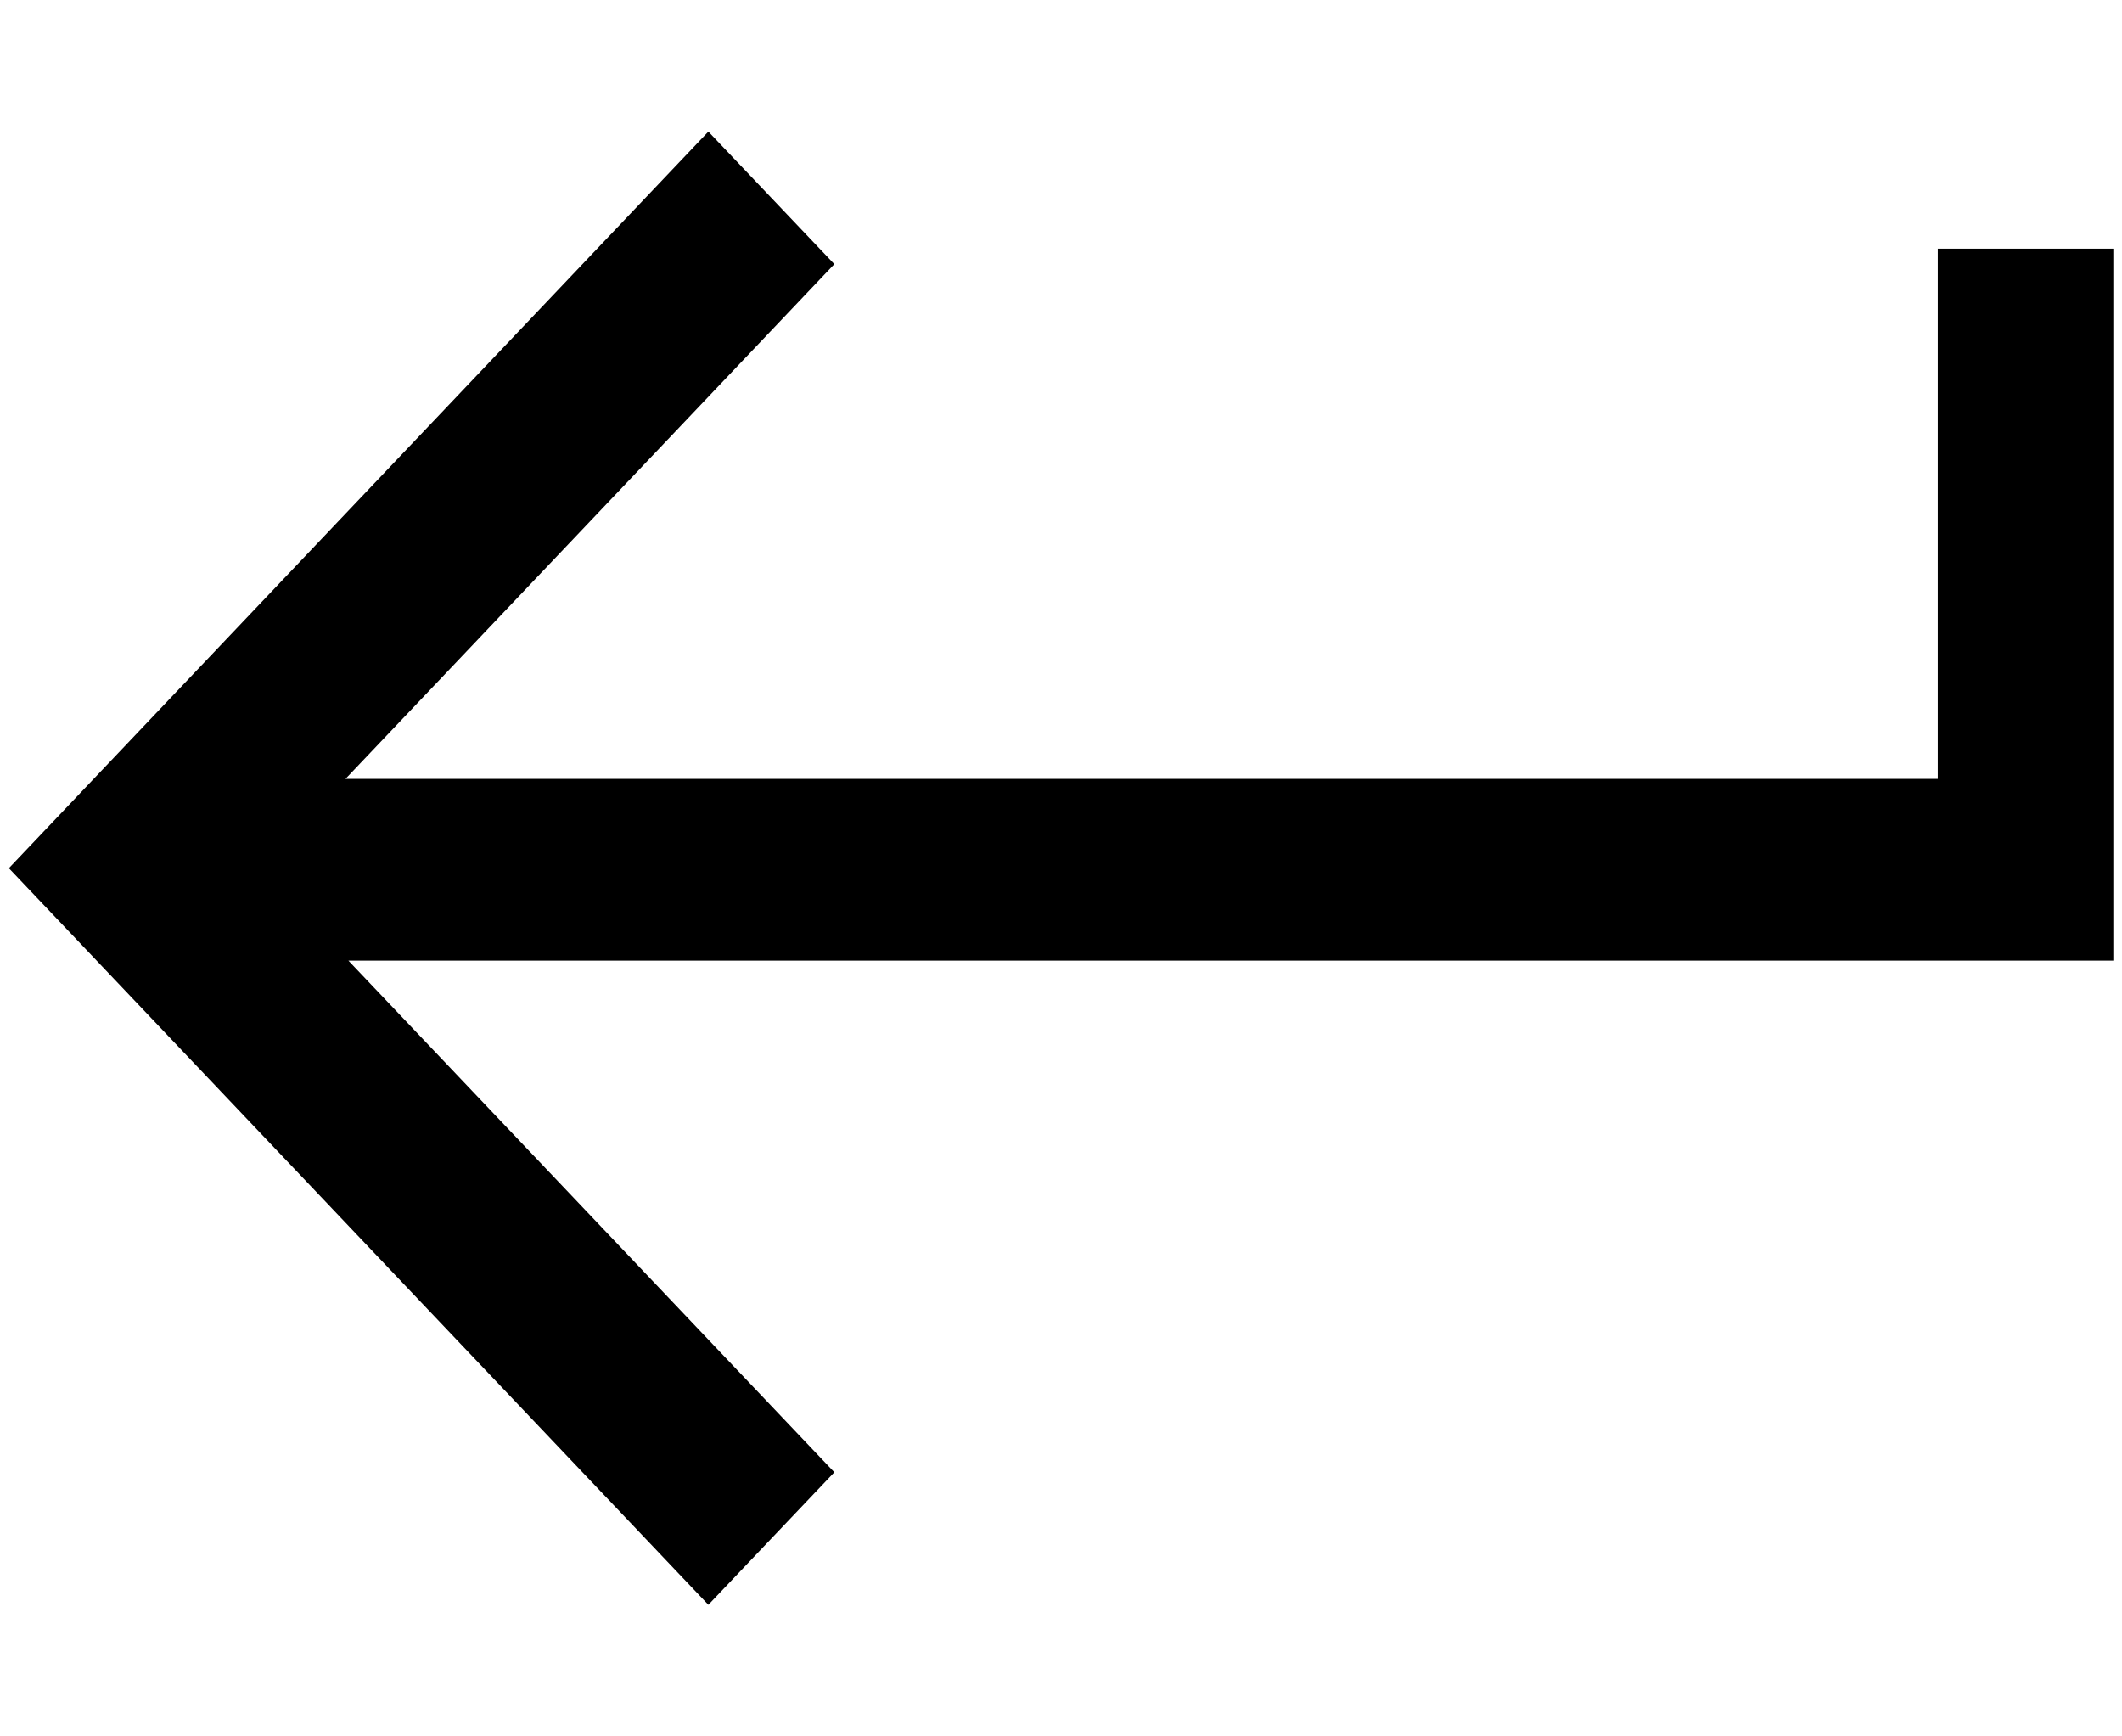
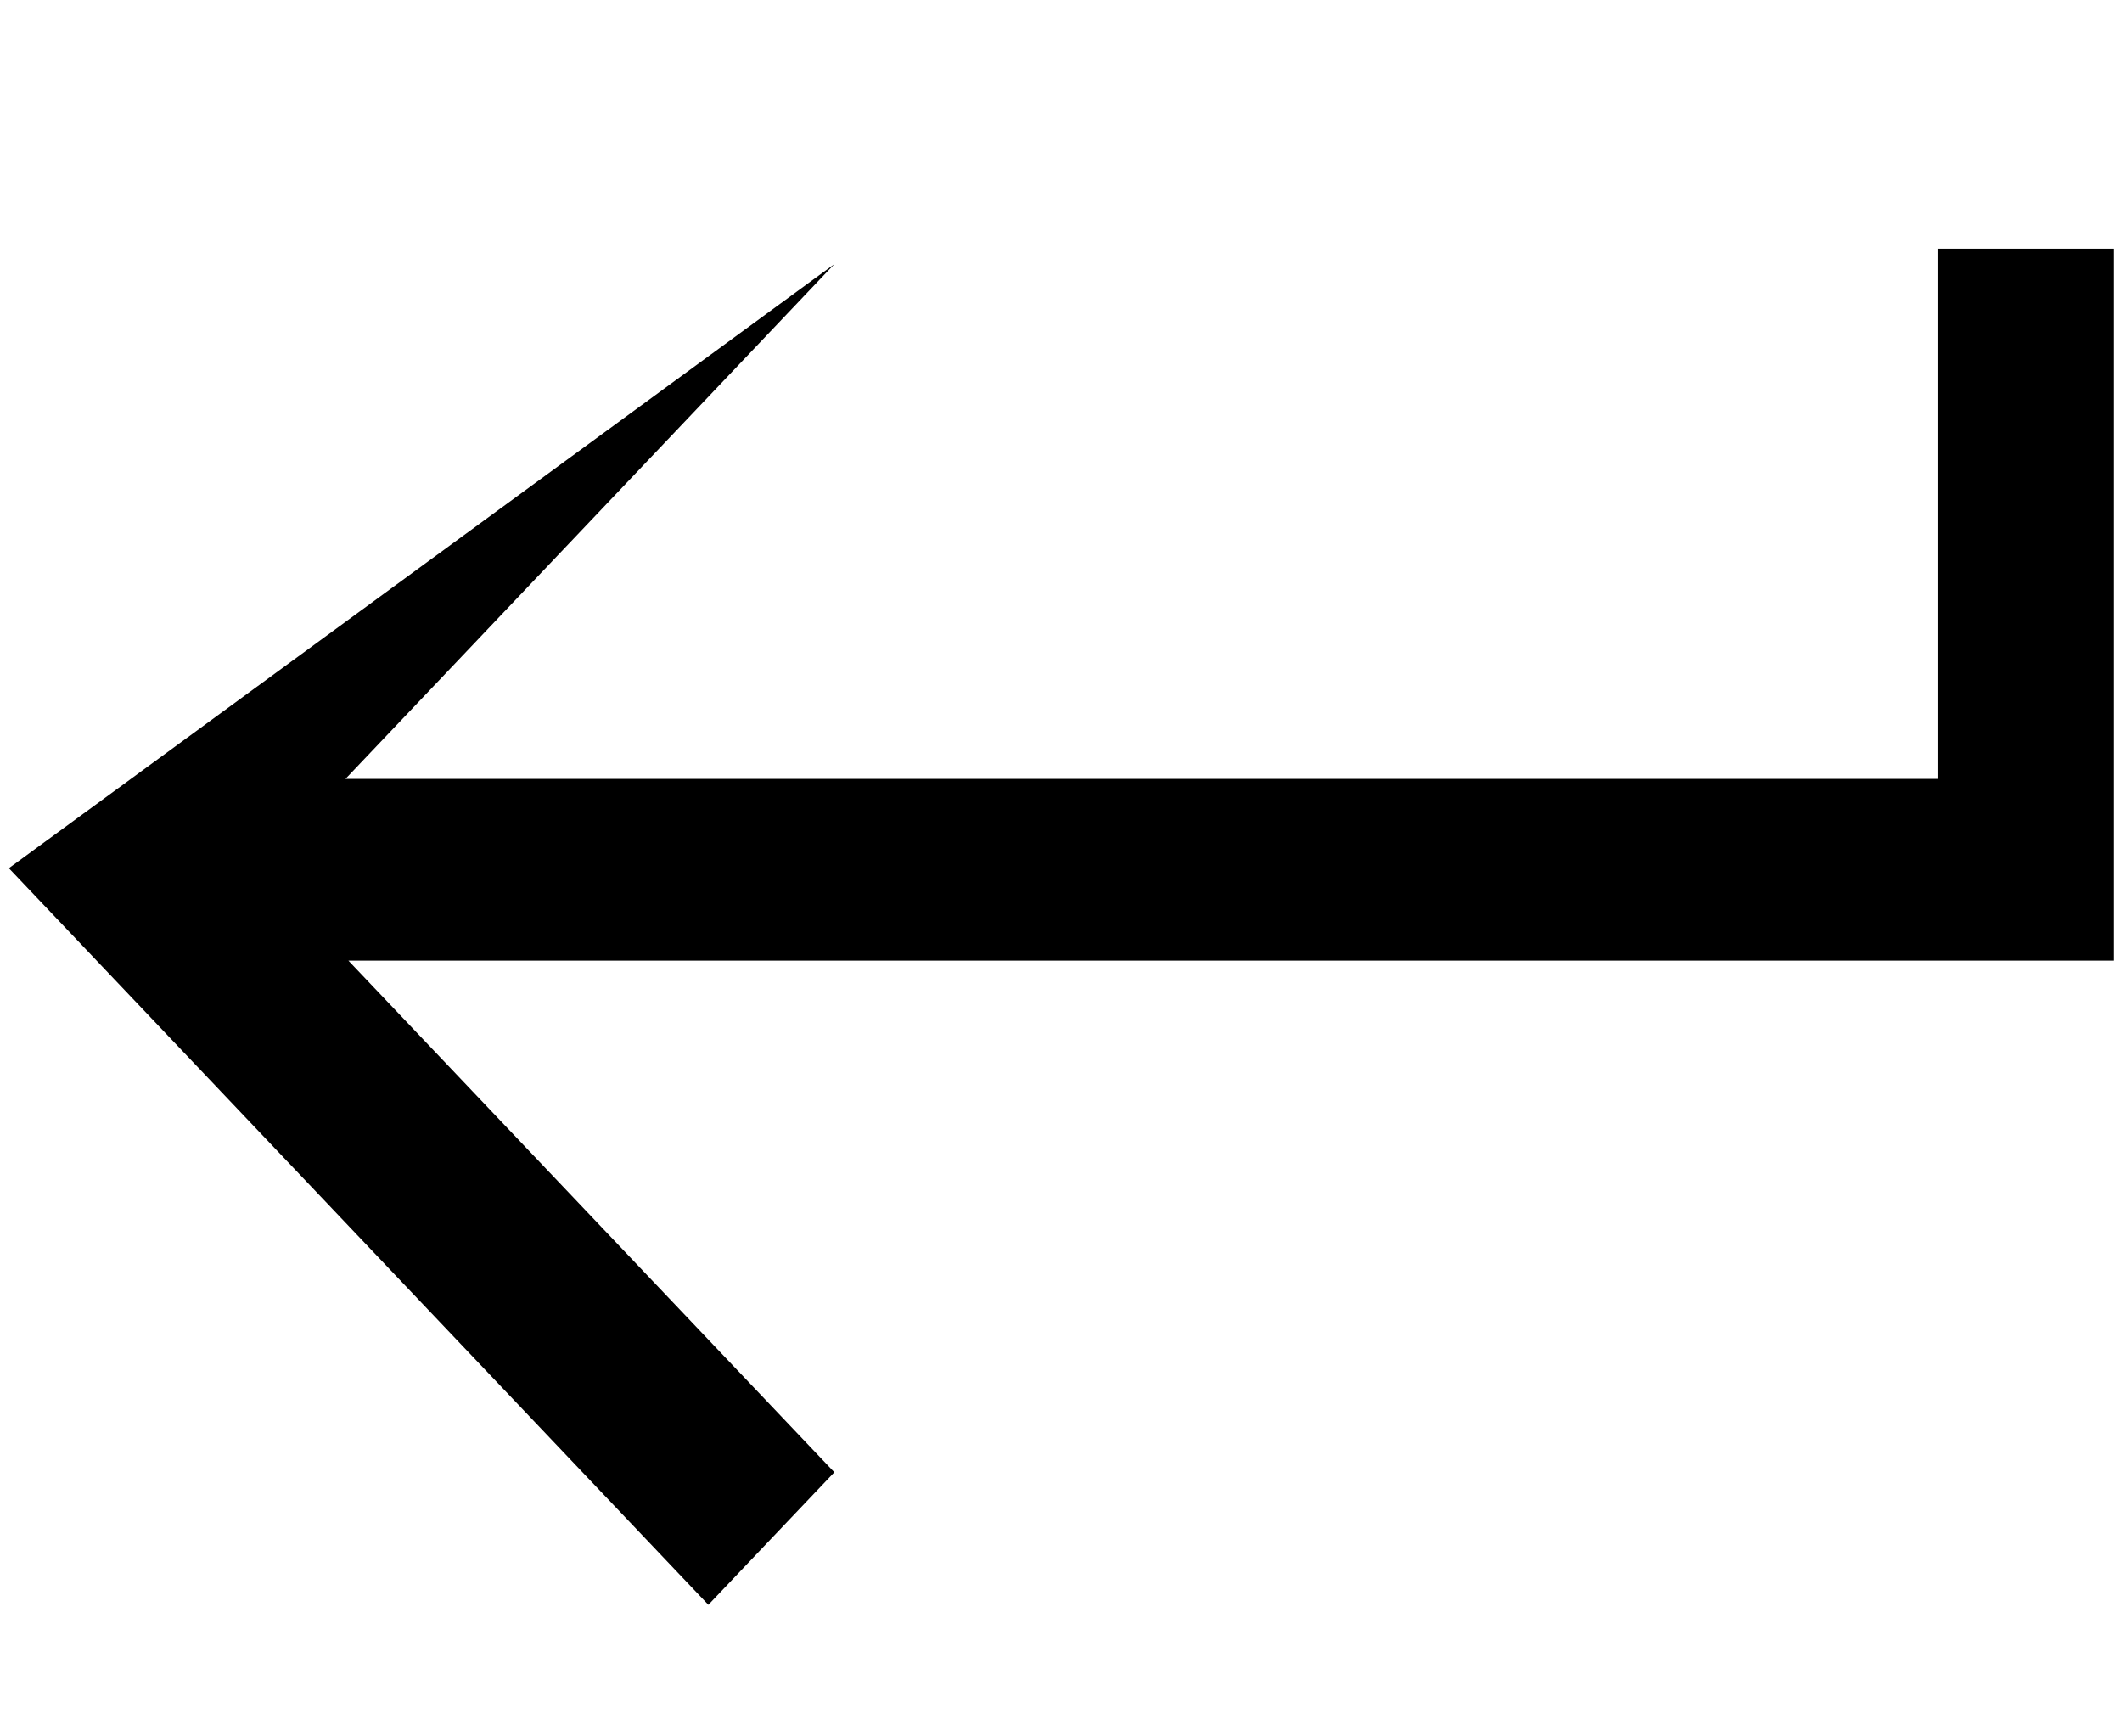
<svg xmlns="http://www.w3.org/2000/svg" fill="none" viewBox="0 0 11 9" height="9" width="11">
  <g id="keyboard_return_FILL0_wght400_GRAD0_opsz48">
-     <path fill="black" d="M3.672 8.318L0.046 4.5L3.672 0.682L4.325 1.369L1.791 4.037H10.045V1.289H10.955V4.979H1.806L4.325 7.631L3.672 8.318Z" id="Path" />
+     <path fill="black" d="M3.672 8.318L0.046 4.5L4.325 1.369L1.791 4.037H10.045V1.289H10.955V4.979H1.806L4.325 7.631L3.672 8.318Z" id="Path" />
  </g>
</svg>